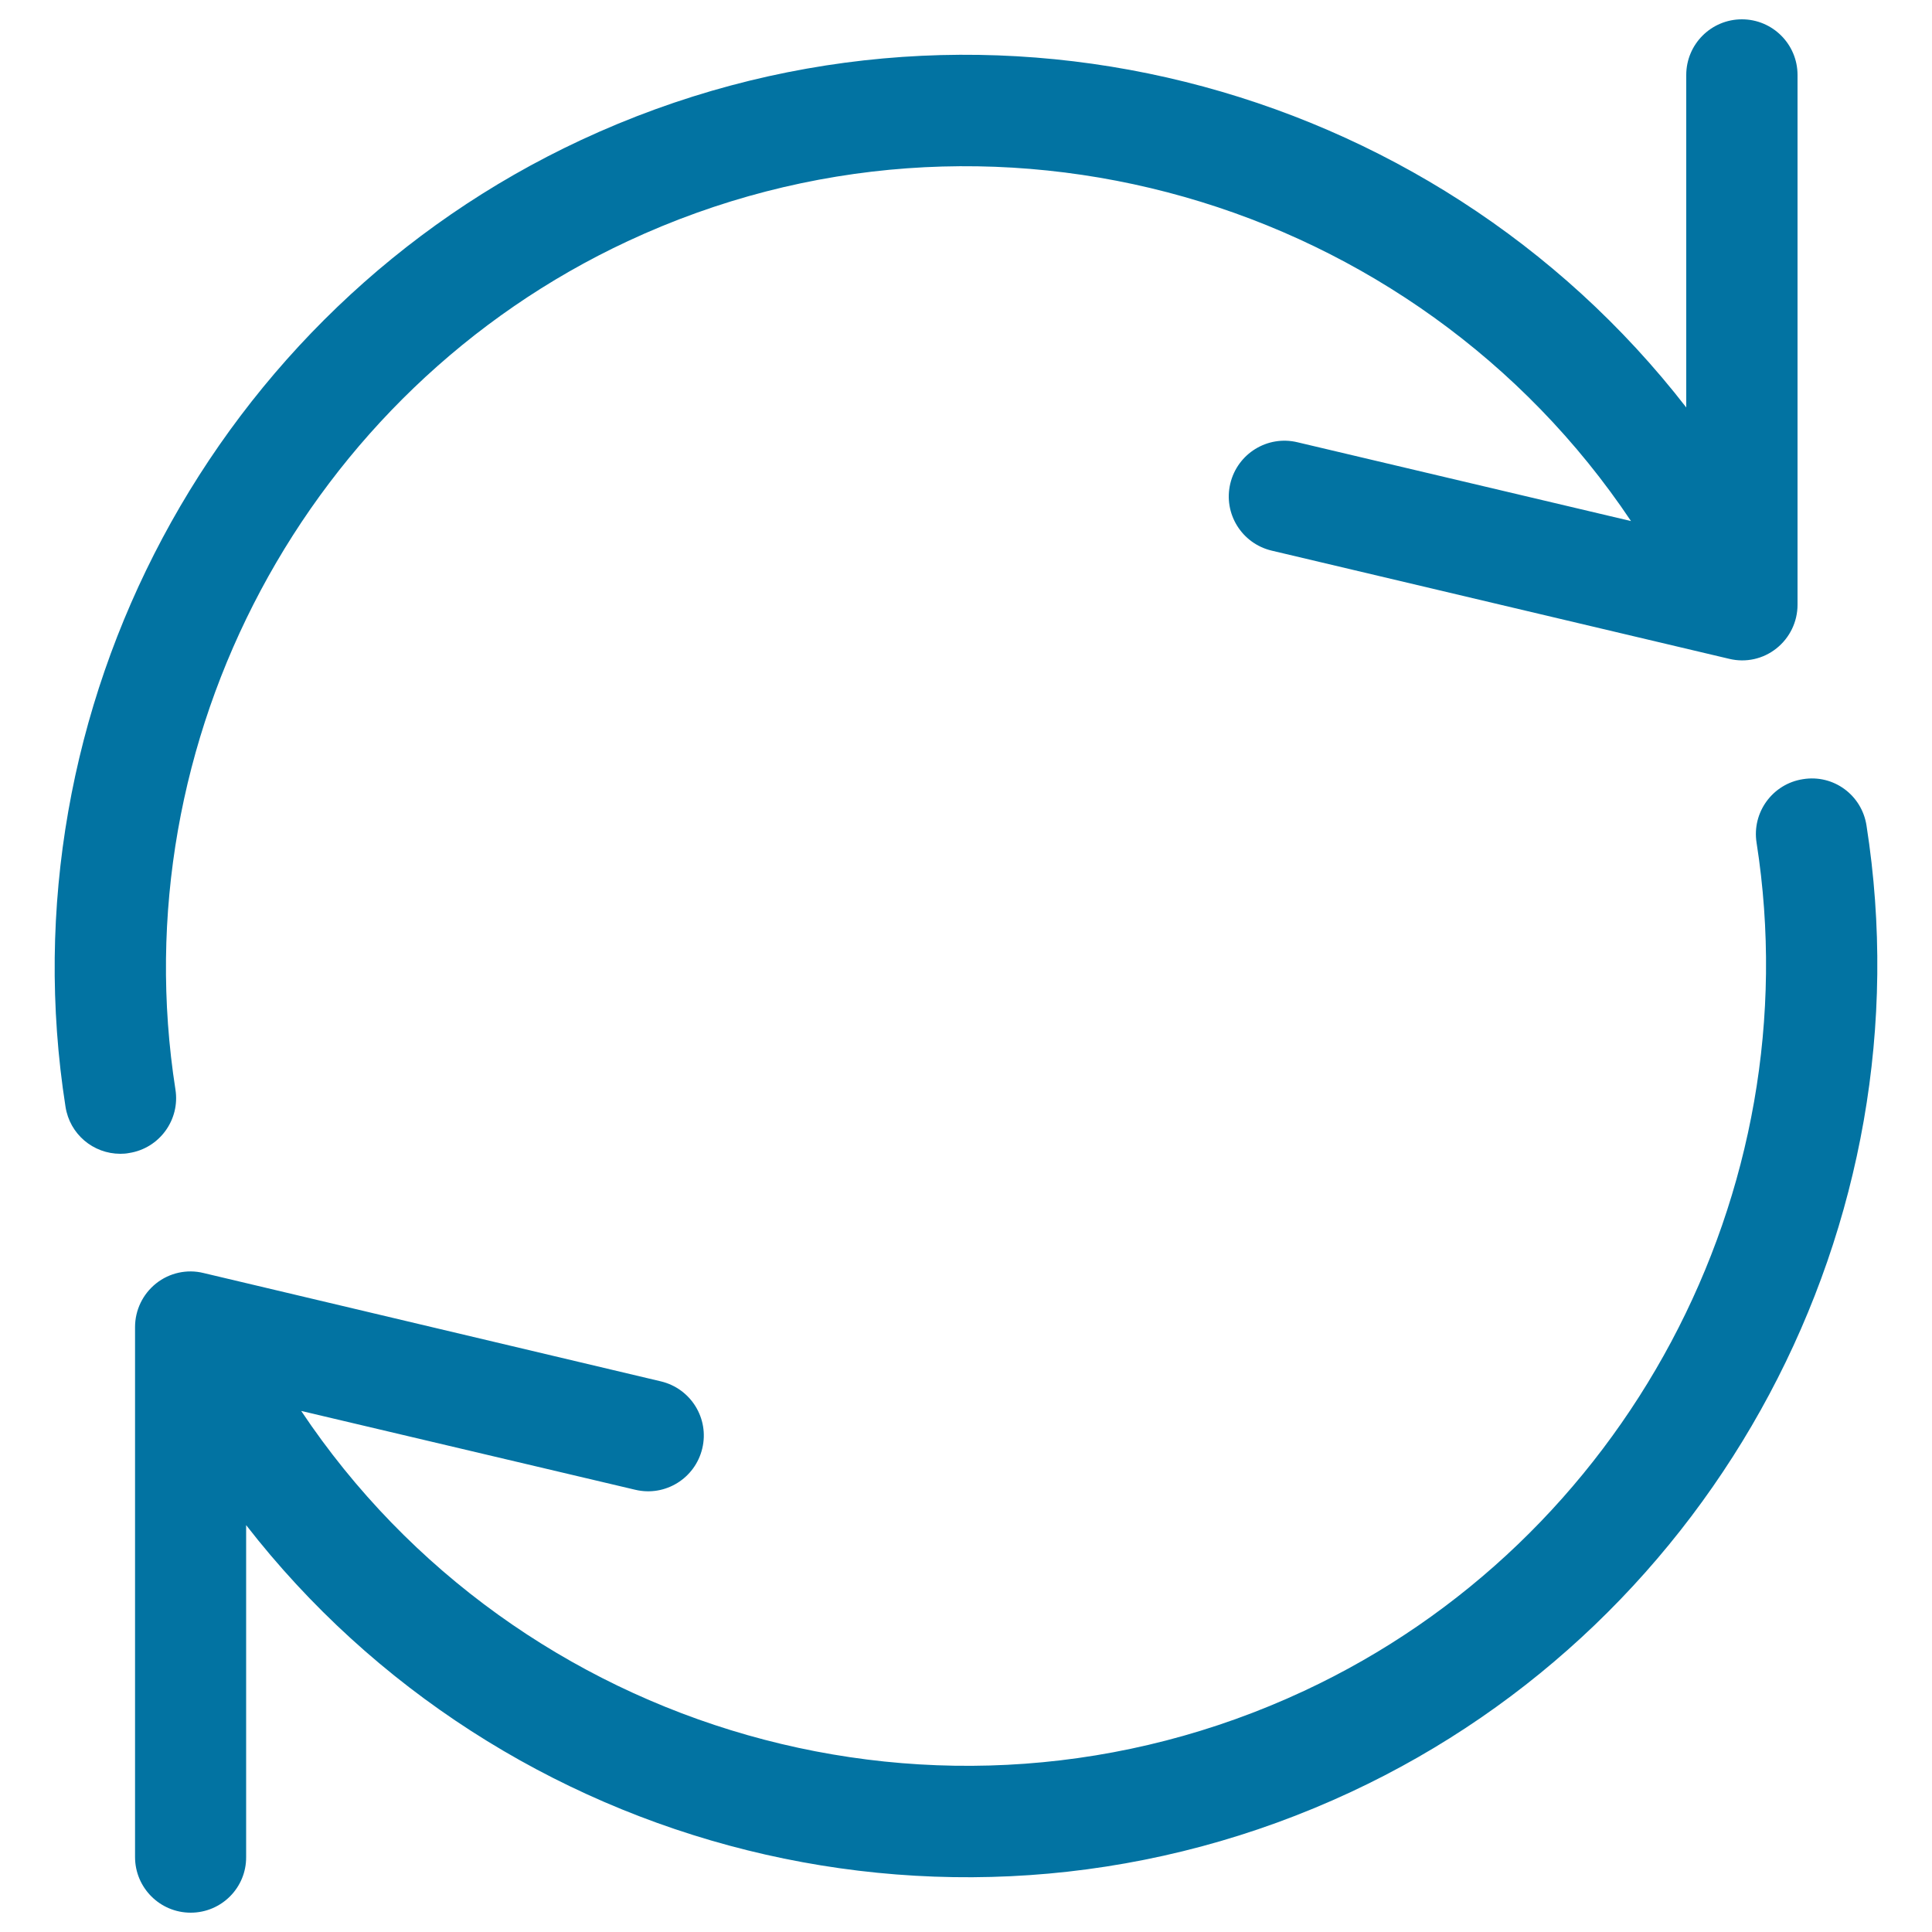
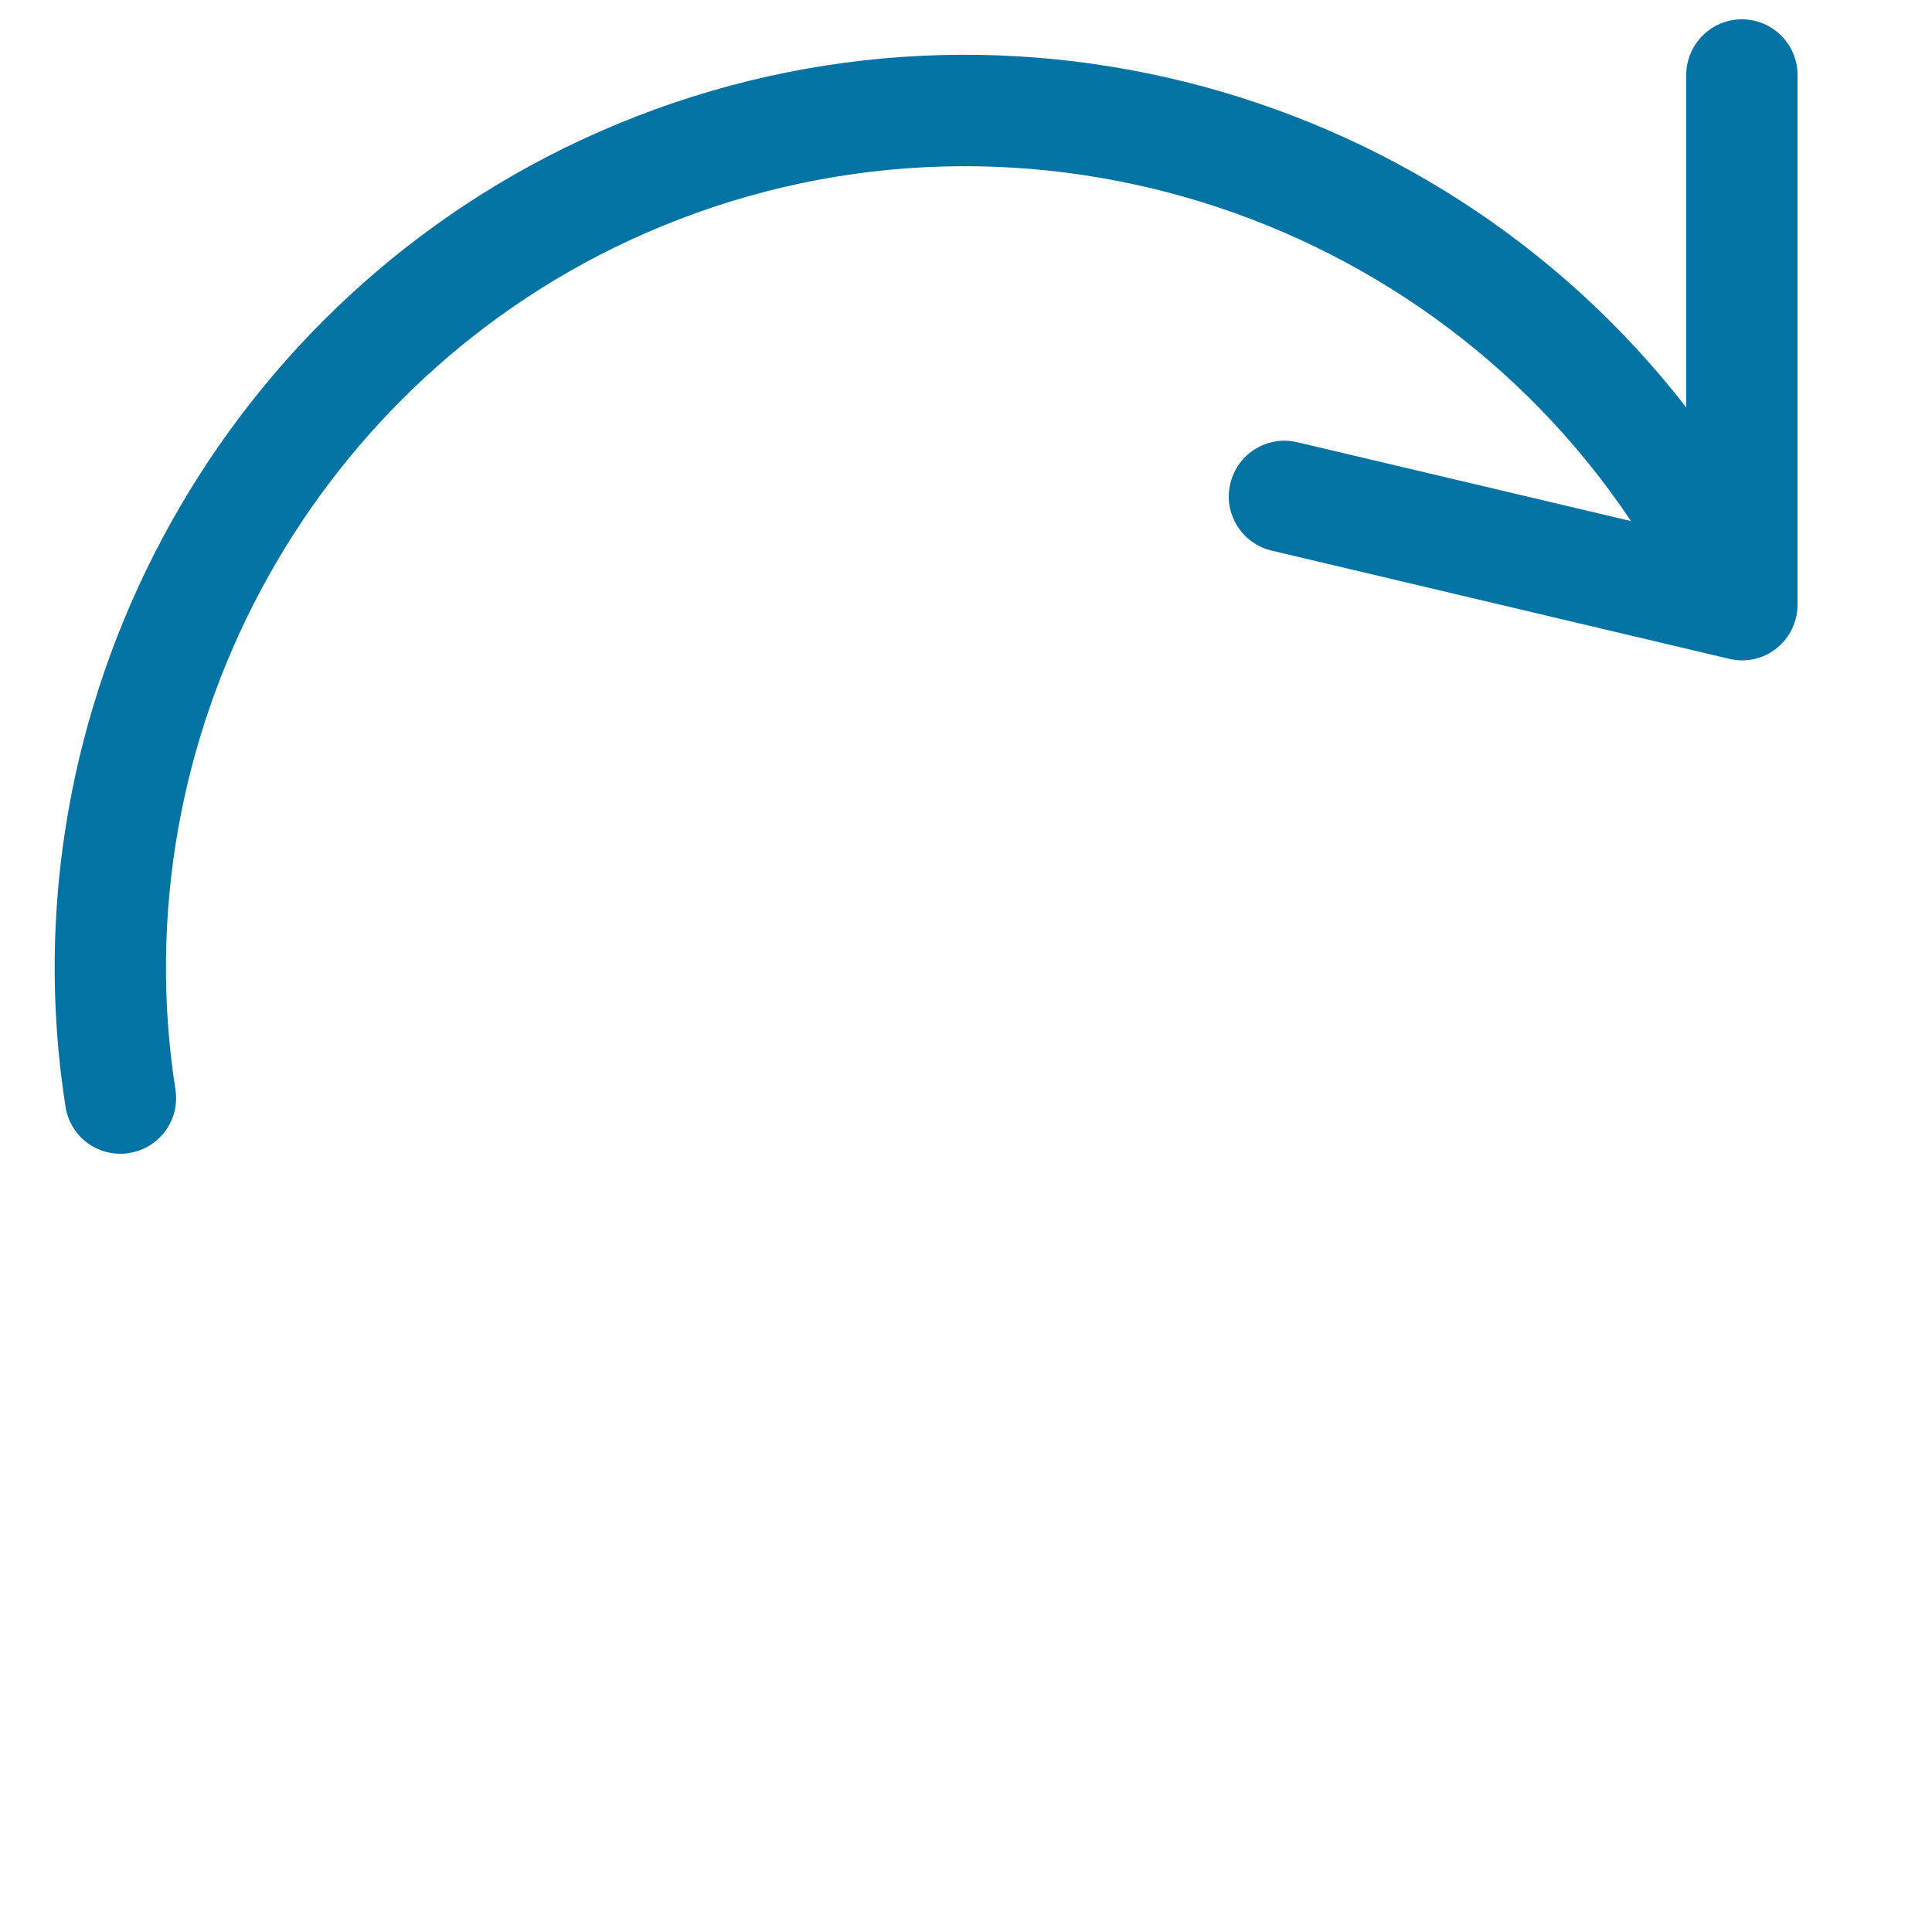
<svg xmlns="http://www.w3.org/2000/svg" viewBox="0 0 1000 1000" style="fill:#0273a2">
  <title>Refresh Page SVG icon</title>
  <g>
    <path d="M62.3,597.2c-14,0-26.2-10.1-28.4-24.4c-32.3-206.3,77.4-412,266.8-500.3c203.1-94.7,440.2-31.8,572.1,138.4V38.8c0-15.9,12.9-28.8,28.8-28.8s28.8,12.9,28.8,28.8v274.2c0,8.8-4,17.1-10.9,22.6c-6.9,5.5-15.9,7.5-24.5,5.4L658.2,285c-15.5-3.7-25.1-19.2-21.4-34.7c3.7-15.5,19.2-25.1,34.7-21.4l172.7,40.8C732.6,102.9,512.4,37.4,325,124.8C158.8,202.3,62.5,382.9,90.8,563.9c2.5,15.7-8.3,30.5-24,32.9C65.3,597.1,63.8,597.2,62.3,597.2z" />
-     <path d="M98.7,990c-15.9,0-28.8-12.9-28.8-28.8V687.3c0-0.1,0-0.2,0-0.3v-0.1c0-8.8,4-17.1,10.9-22.6c6.9-5.5,16-7.5,24.5-5.4L342.1,715c15.5,3.7,25.1,19.2,21.4,34.7c-3.7,15.5-19.2,25.1-34.7,21.4l0,0l-172.9-40.8C267.4,897.2,487.6,962.6,675,875.2c166.2-77.5,262.5-258.1,234.2-439c-2.5-15.7,8.3-30.5,24-32.9c15.9-2.6,30.5,8.3,32.9,24c32.3,206.2-77.4,411.9-266.8,500.2c-203,94.7-439.9,31.8-571.9-138.1v171.8C127.5,977.1,114.6,990,98.7,990z" />
  </g>
</svg>